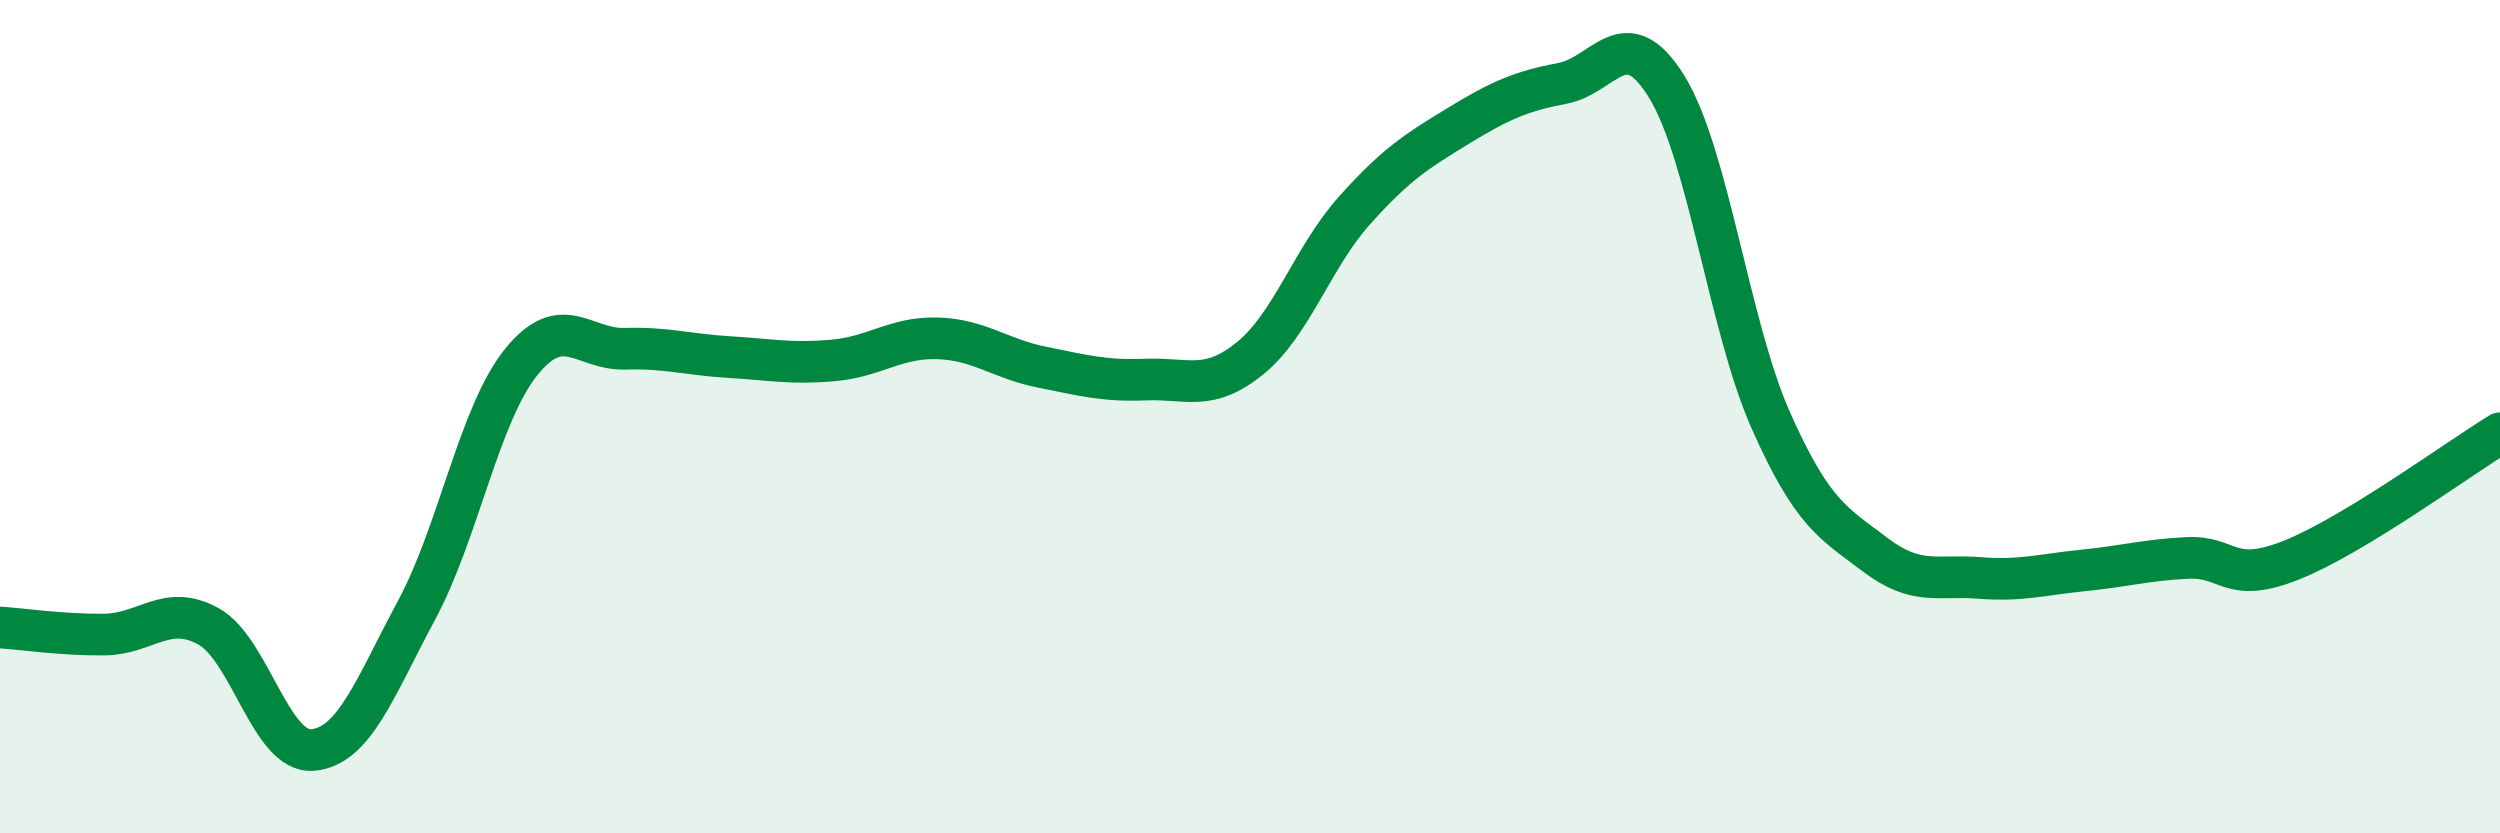
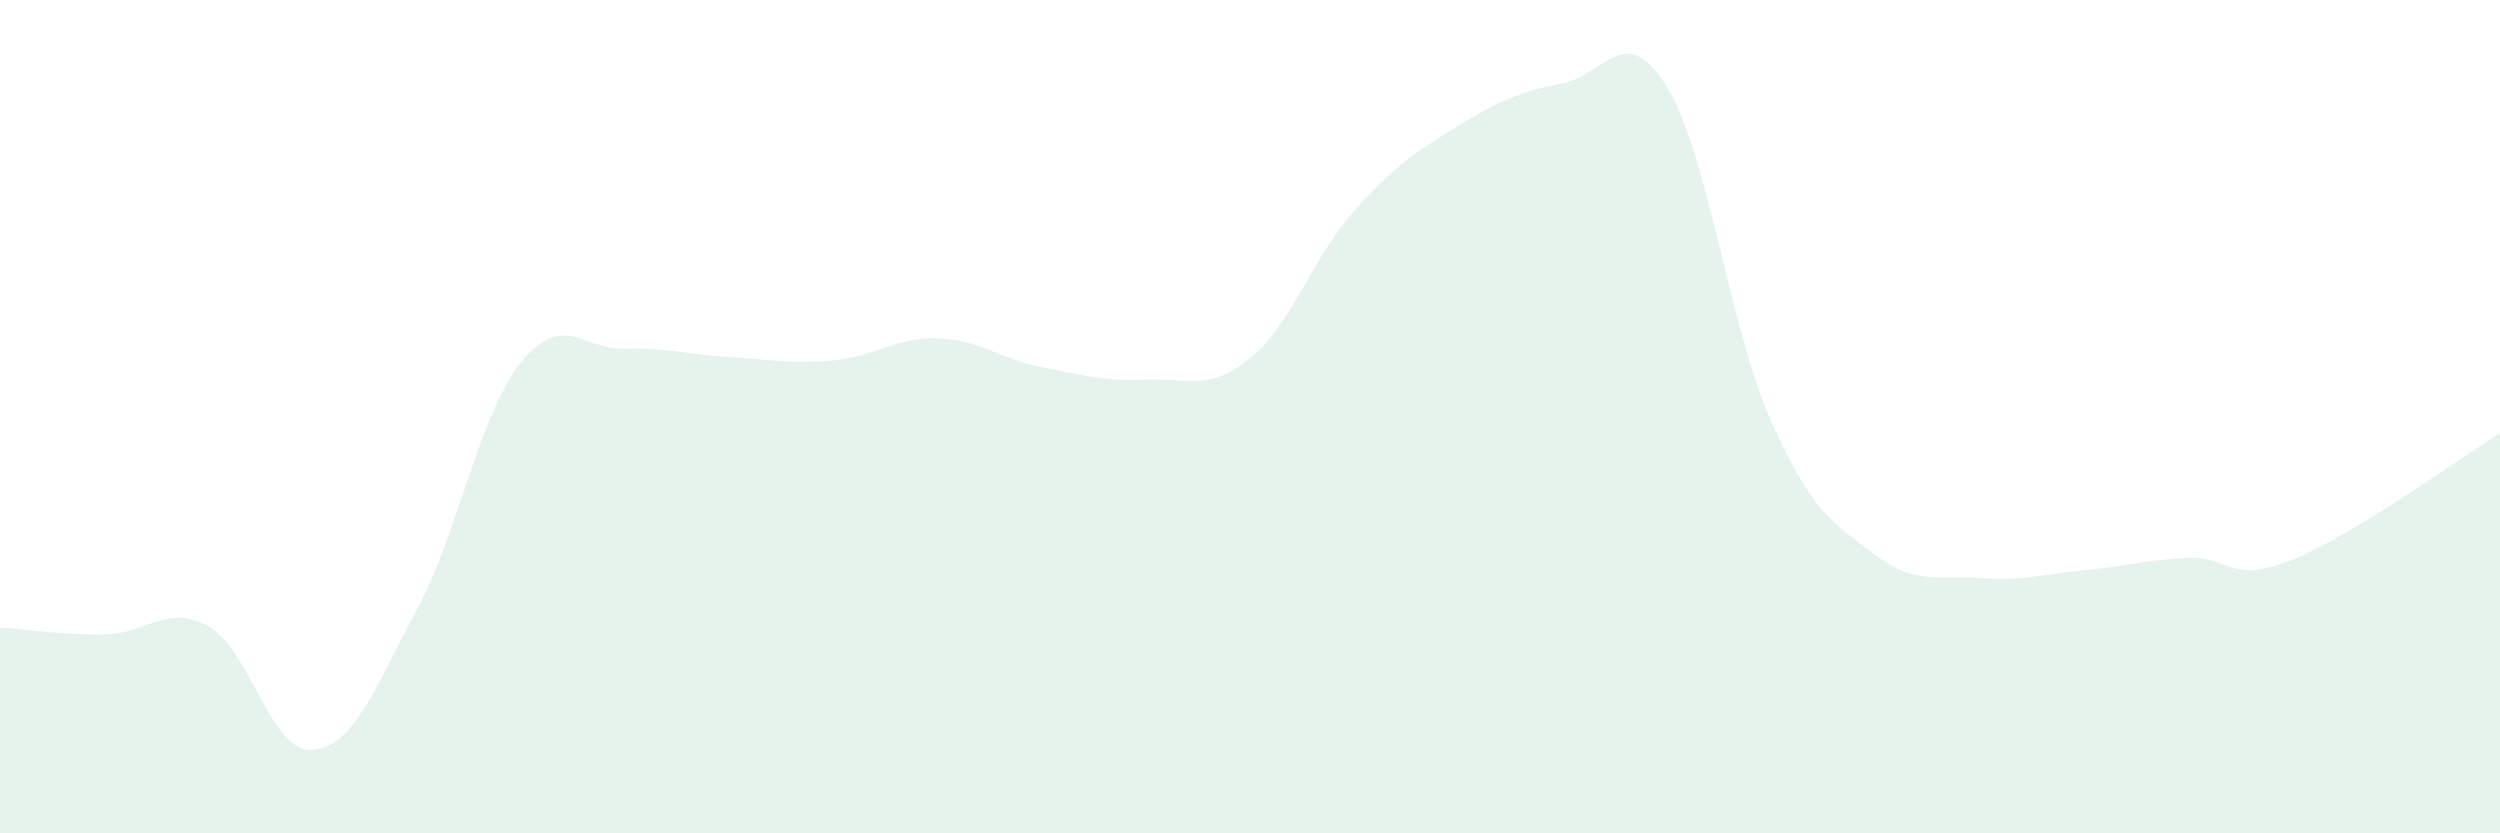
<svg xmlns="http://www.w3.org/2000/svg" width="60" height="20" viewBox="0 0 60 20">
  <path d="M 0,15.06 C 0.5,15.09 1.5,15.24 2.5,15.23 C 3.5,15.22 4,14.48 5,15.03 C 6,15.58 6.5,18.08 7.5,18 C 8.5,17.92 9,16.5 10,14.64 C 11,12.78 11.5,9.95 12.5,8.7 C 13.5,7.45 14,8.4 15,8.37 C 16,8.34 16.5,8.51 17.5,8.57 C 18.5,8.63 19,8.74 20,8.65 C 21,8.56 21.5,8.09 22.5,8.12 C 23.5,8.15 24,8.61 25,8.81 C 26,9.01 26.5,9.15 27.5,9.11 C 28.5,9.07 29,9.41 30,8.6 C 31,7.79 31.5,6.18 32.5,5.06 C 33.5,3.94 34,3.63 35,3.02 C 36,2.41 36.5,2.19 37.5,2 C 38.5,1.81 39,0.46 40,2.08 C 41,3.7 41.5,7.84 42.5,10.09 C 43.5,12.34 44,12.55 45,13.31 C 46,14.07 46.5,13.79 47.5,13.87 C 48.5,13.95 49,13.79 50,13.69 C 51,13.59 51.5,13.44 52.5,13.39 C 53.5,13.34 53.5,14.04 55,13.44 C 56.5,12.84 59,11.01 60,10.4L60 20L0 20Z" fill="#008740" opacity="0.1" stroke-linecap="round" stroke-linejoin="round" />
-   <path d="M 0,15.06 C 0.5,15.09 1.5,15.24 2.5,15.23 C 3.5,15.22 4,14.48 5,15.03 C 6,15.58 6.5,18.08 7.5,18 C 8.5,17.92 9,16.5 10,14.64 C 11,12.78 11.5,9.95 12.5,8.7 C 13.5,7.45 14,8.4 15,8.37 C 16,8.34 16.5,8.51 17.5,8.57 C 18.5,8.63 19,8.74 20,8.65 C 21,8.56 21.5,8.09 22.5,8.12 C 23.5,8.15 24,8.61 25,8.81 C 26,9.01 26.5,9.15 27.5,9.11 C 28.5,9.07 29,9.41 30,8.6 C 31,7.79 31.5,6.18 32.5,5.06 C 33.5,3.94 34,3.63 35,3.02 C 36,2.41 36.5,2.19 37.5,2 C 38.5,1.81 39,0.46 40,2.08 C 41,3.7 41.5,7.84 42.5,10.09 C 43.5,12.34 44,12.55 45,13.31 C 46,14.07 46.5,13.79 47.5,13.87 C 48.5,13.95 49,13.79 50,13.69 C 51,13.59 51.5,13.44 52.5,13.39 C 53.5,13.34 53.5,14.04 55,13.44 C 56.5,12.84 59,11.01 60,10.4" stroke="#008740" stroke-width="1" fill="none" stroke-linecap="round" stroke-linejoin="round" />
</svg>